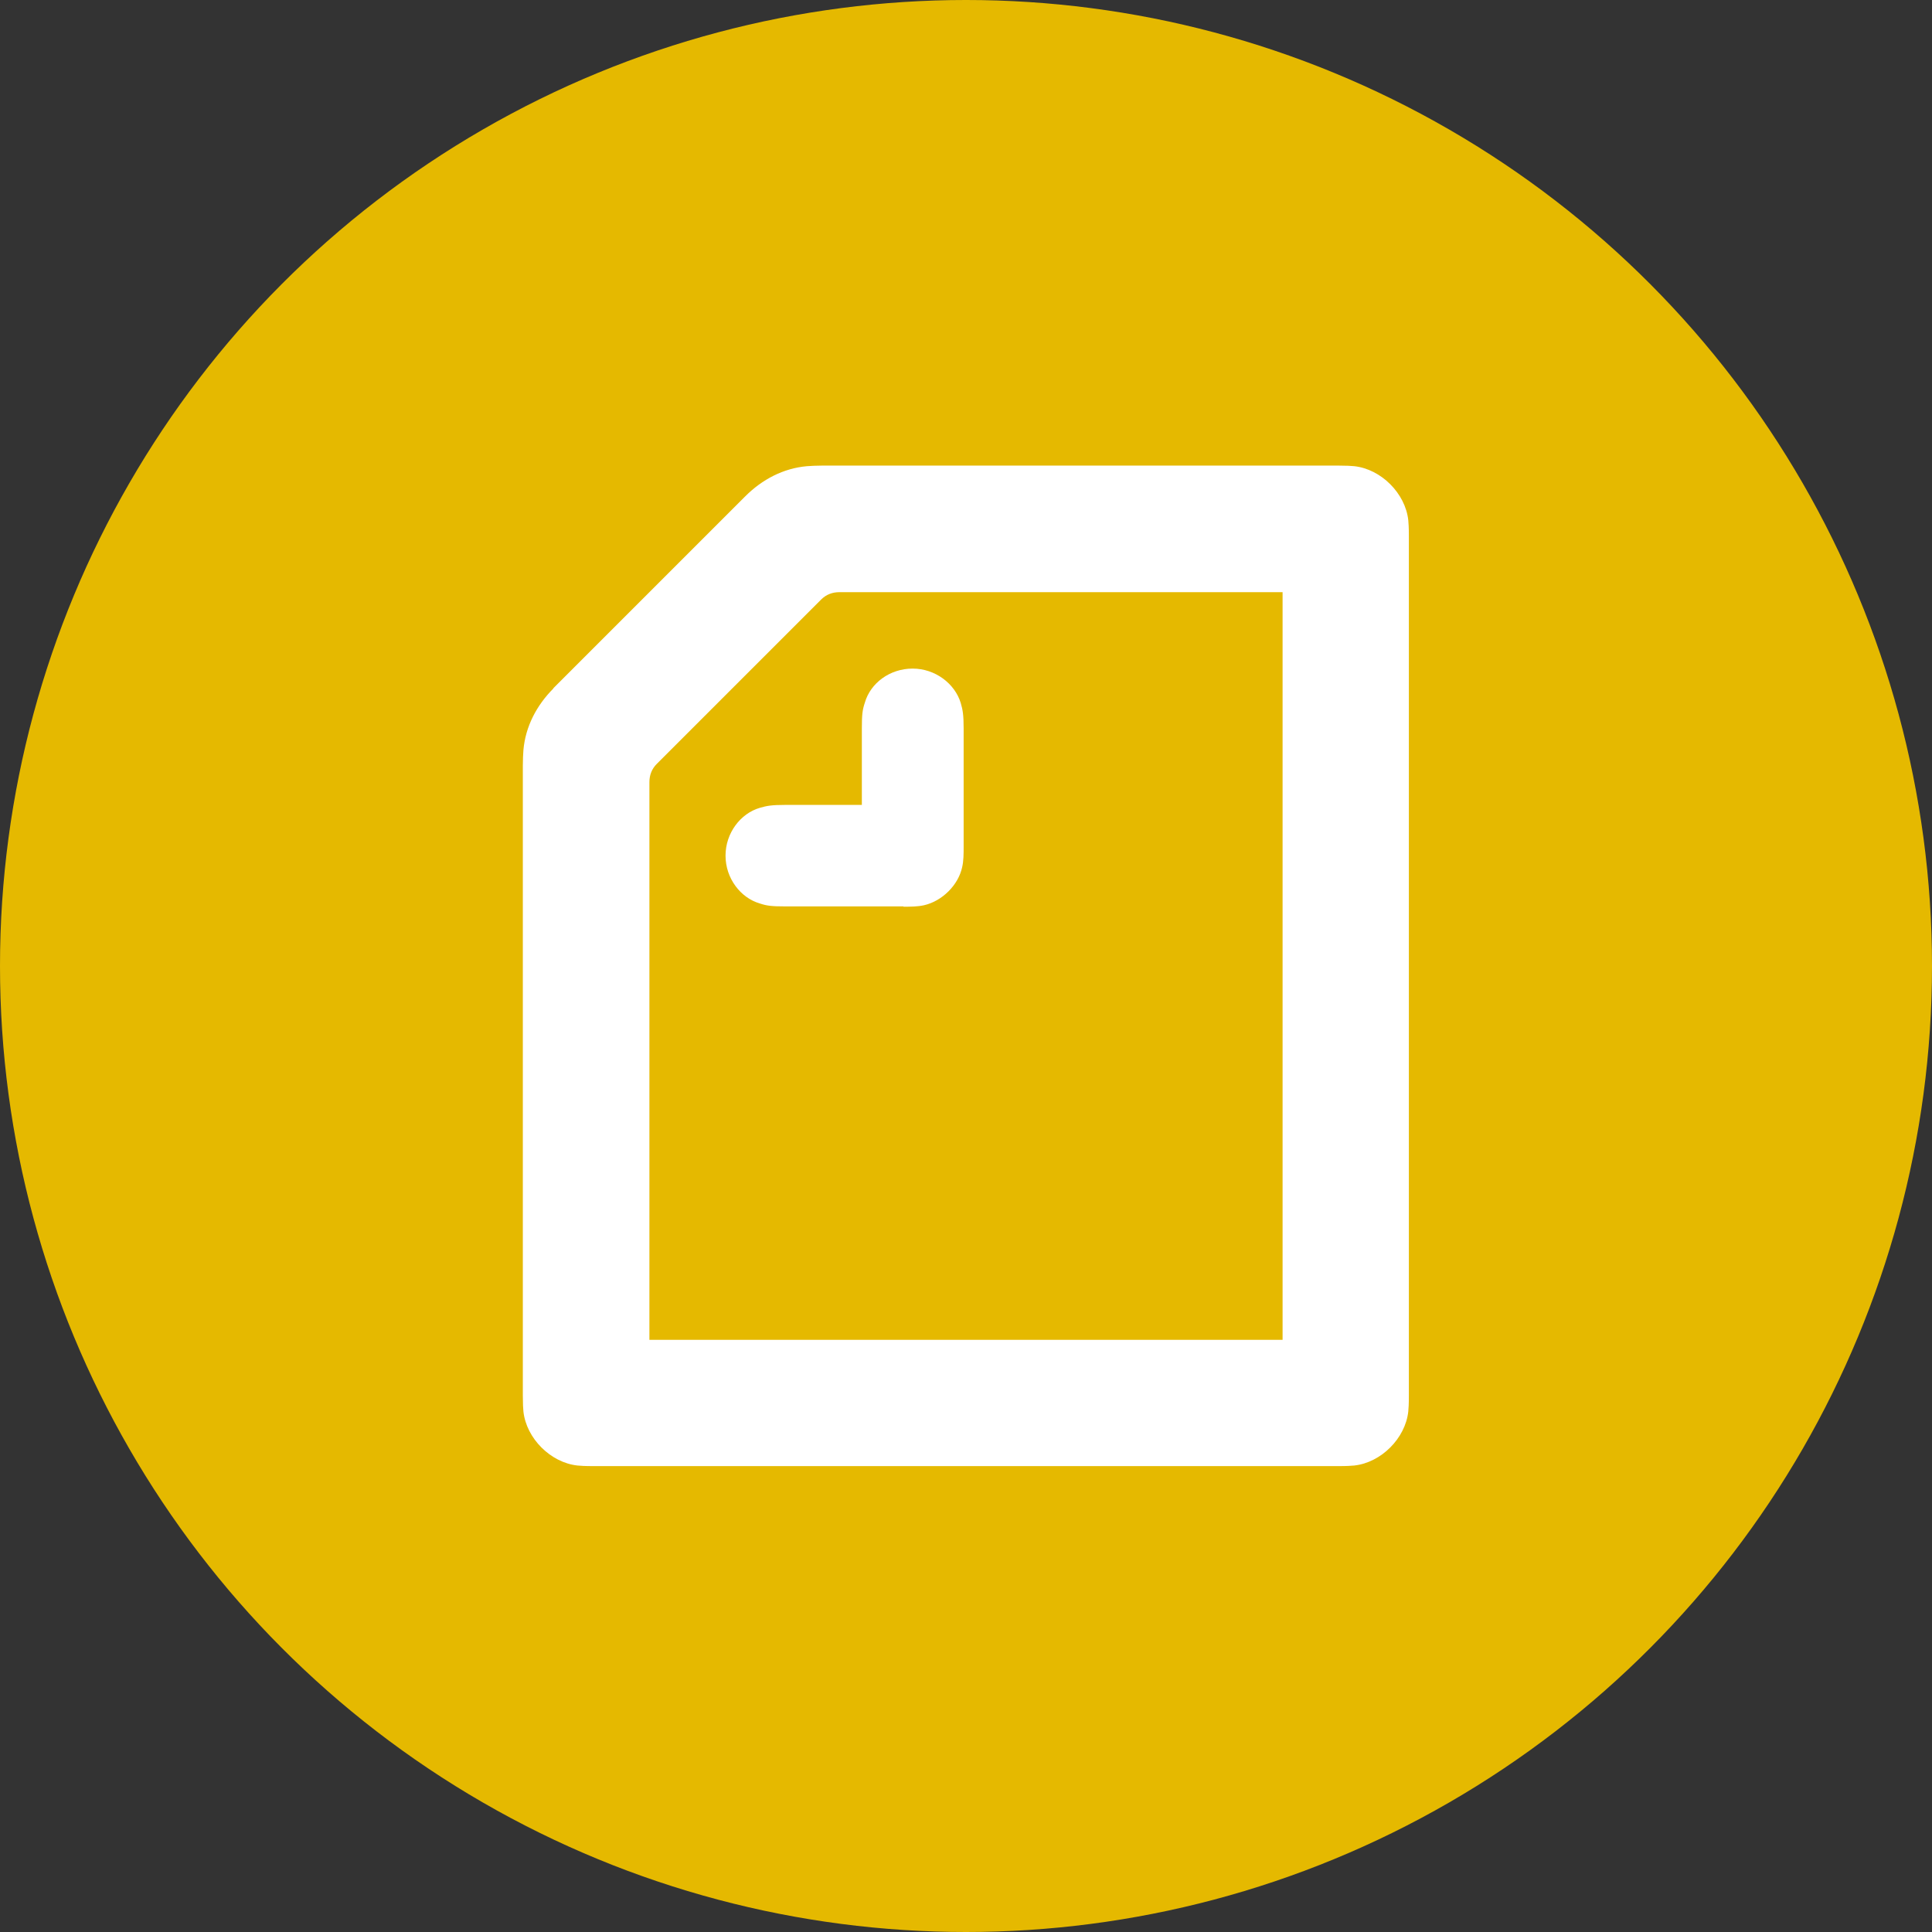
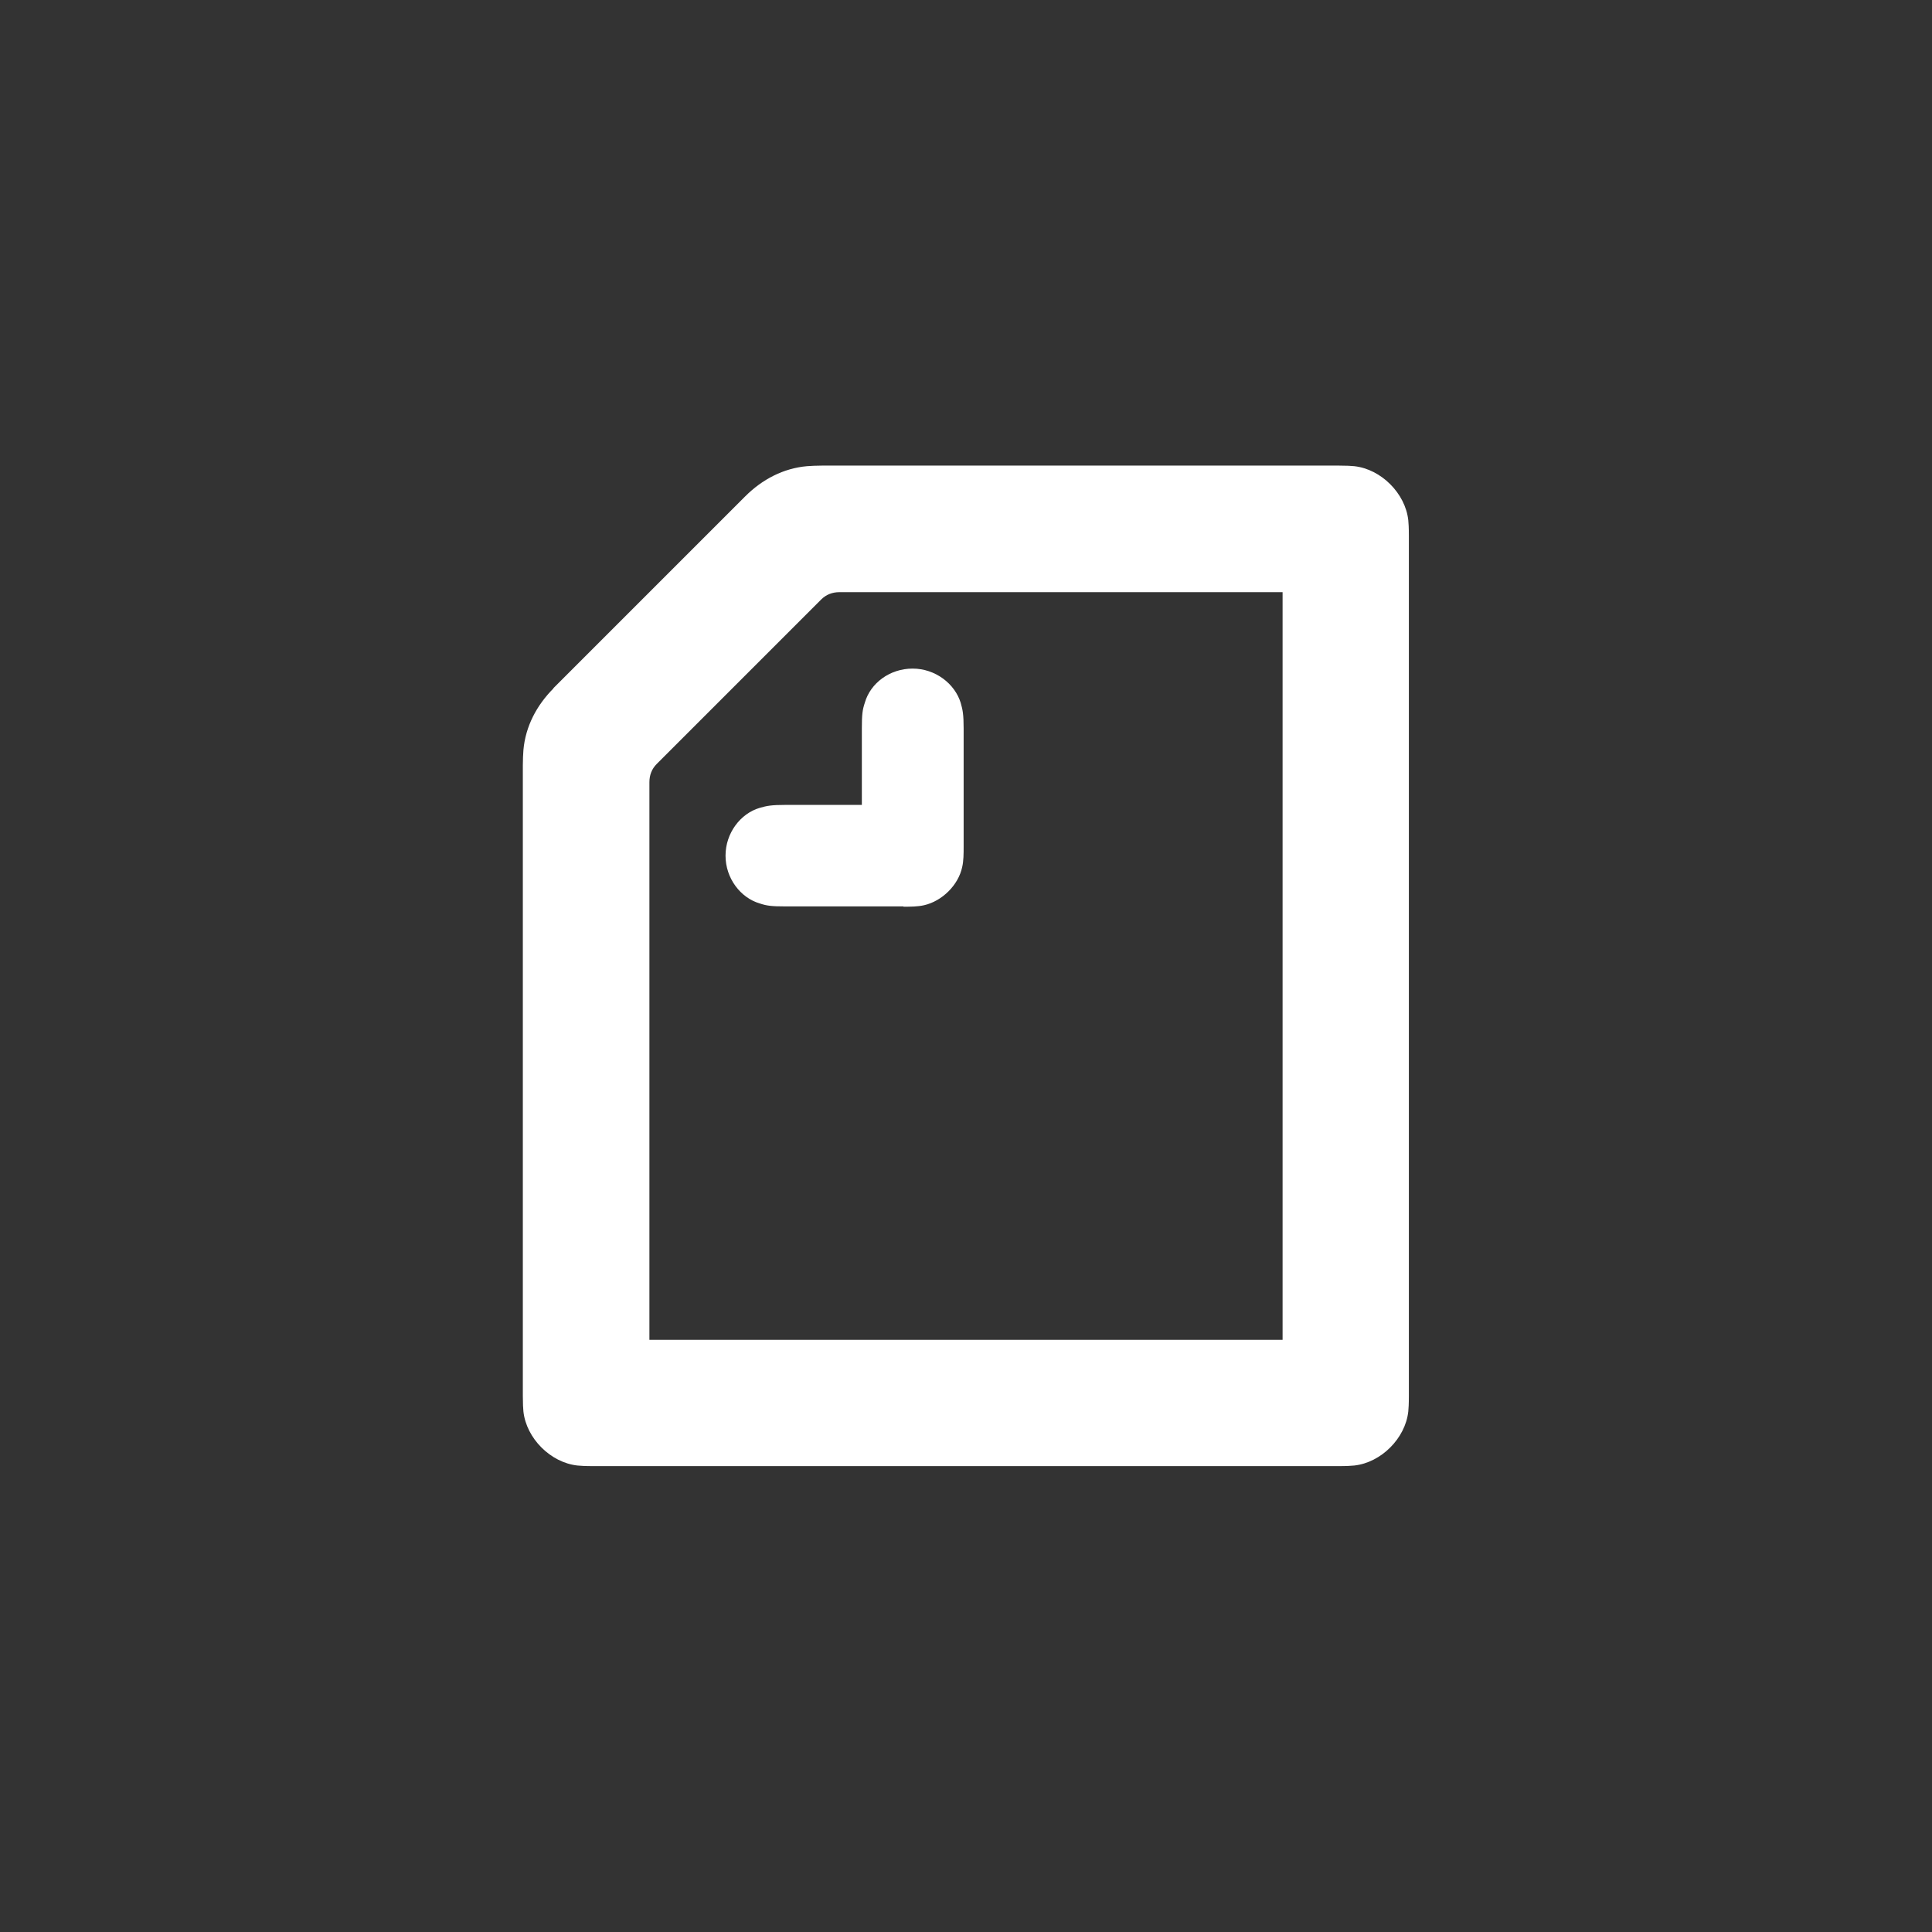
<svg xmlns="http://www.w3.org/2000/svg" id="_レイヤー_1" data-name="レイヤー 1" width="65.48" height="65.48" viewBox="0 0 65.48 65.48">
  <rect x="0" y="0" width="65.48" height="65.48" fill="#333333" stroke="none" />
  <defs>
    <style>
      .cls-1 {
        fill: #fff;
        fill-rule: evenodd;
      }

      .cls-2 {
        fill: #e5b900;
      }
    </style>
  </defs>
-   <circle class="cls-2" cx="32.74" cy="32.74" r="32.74" />
  <path class="cls-1" d="M30.62,30.72h-4c-.47,0-.63-.02-.87-.1-.65-.19-1.16-.85-1.16-1.62s.51-1.43,1.16-1.62c.24-.07.4-.1.87-.1h2.59s0-2.59,0-2.59c0-.47.02-.63.1-.87.19-.67.85-1.16,1.62-1.16s1.43.51,1.63,1.16c.07.24.1.4.1.87v4c0,.24,0,.49-.05.7-.13.61-.68,1.15-1.29,1.29-.22.05-.46.05-.7.05h0ZM43.47,45.41h-21.46s0-18.9,0-18.9c0-.24.08-.45.25-.62l5.57-5.57c.17-.17.38-.25.62-.25h15.02s0,25.34,0,25.34h0ZM18.76,23.33c-.57.57-.95,1.29-1.02,2.09-.01.13-.02.33-.02.52v21.37c0,.28.01.42.02.53.1.91.92,1.73,1.83,1.83.11.01.25.02.53.02h25.27c.28,0,.42-.01.53-.02.91-.1,1.73-.92,1.83-1.83.01-.11.02-.25.02-.53v-29.15c0-.28-.01-.42-.02-.53-.1-.91-.92-1.73-1.83-1.83-.11-.01-.25-.02-.53-.02h-17.5c-.19,0-.39.01-.52.02-.8.07-1.52.45-2.09,1.02l-6.51,6.51h0Z" />
</svg>